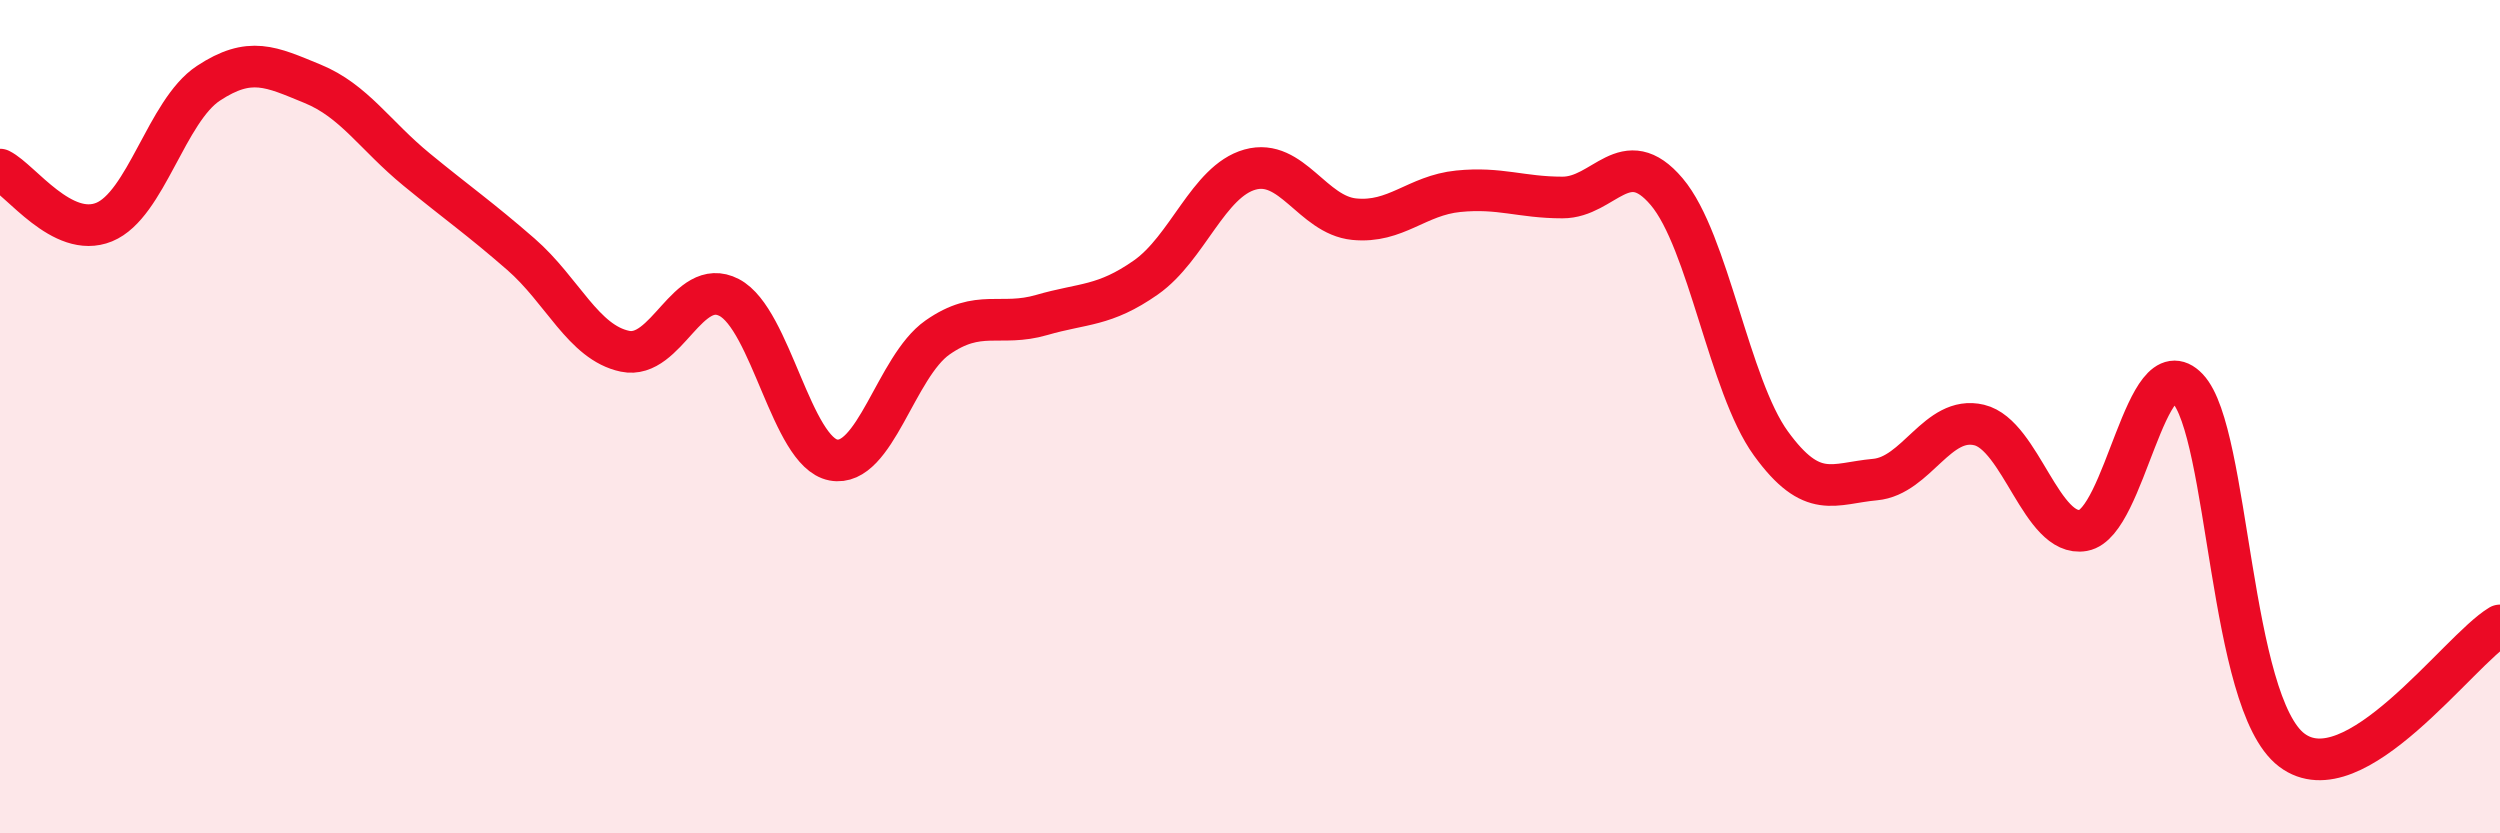
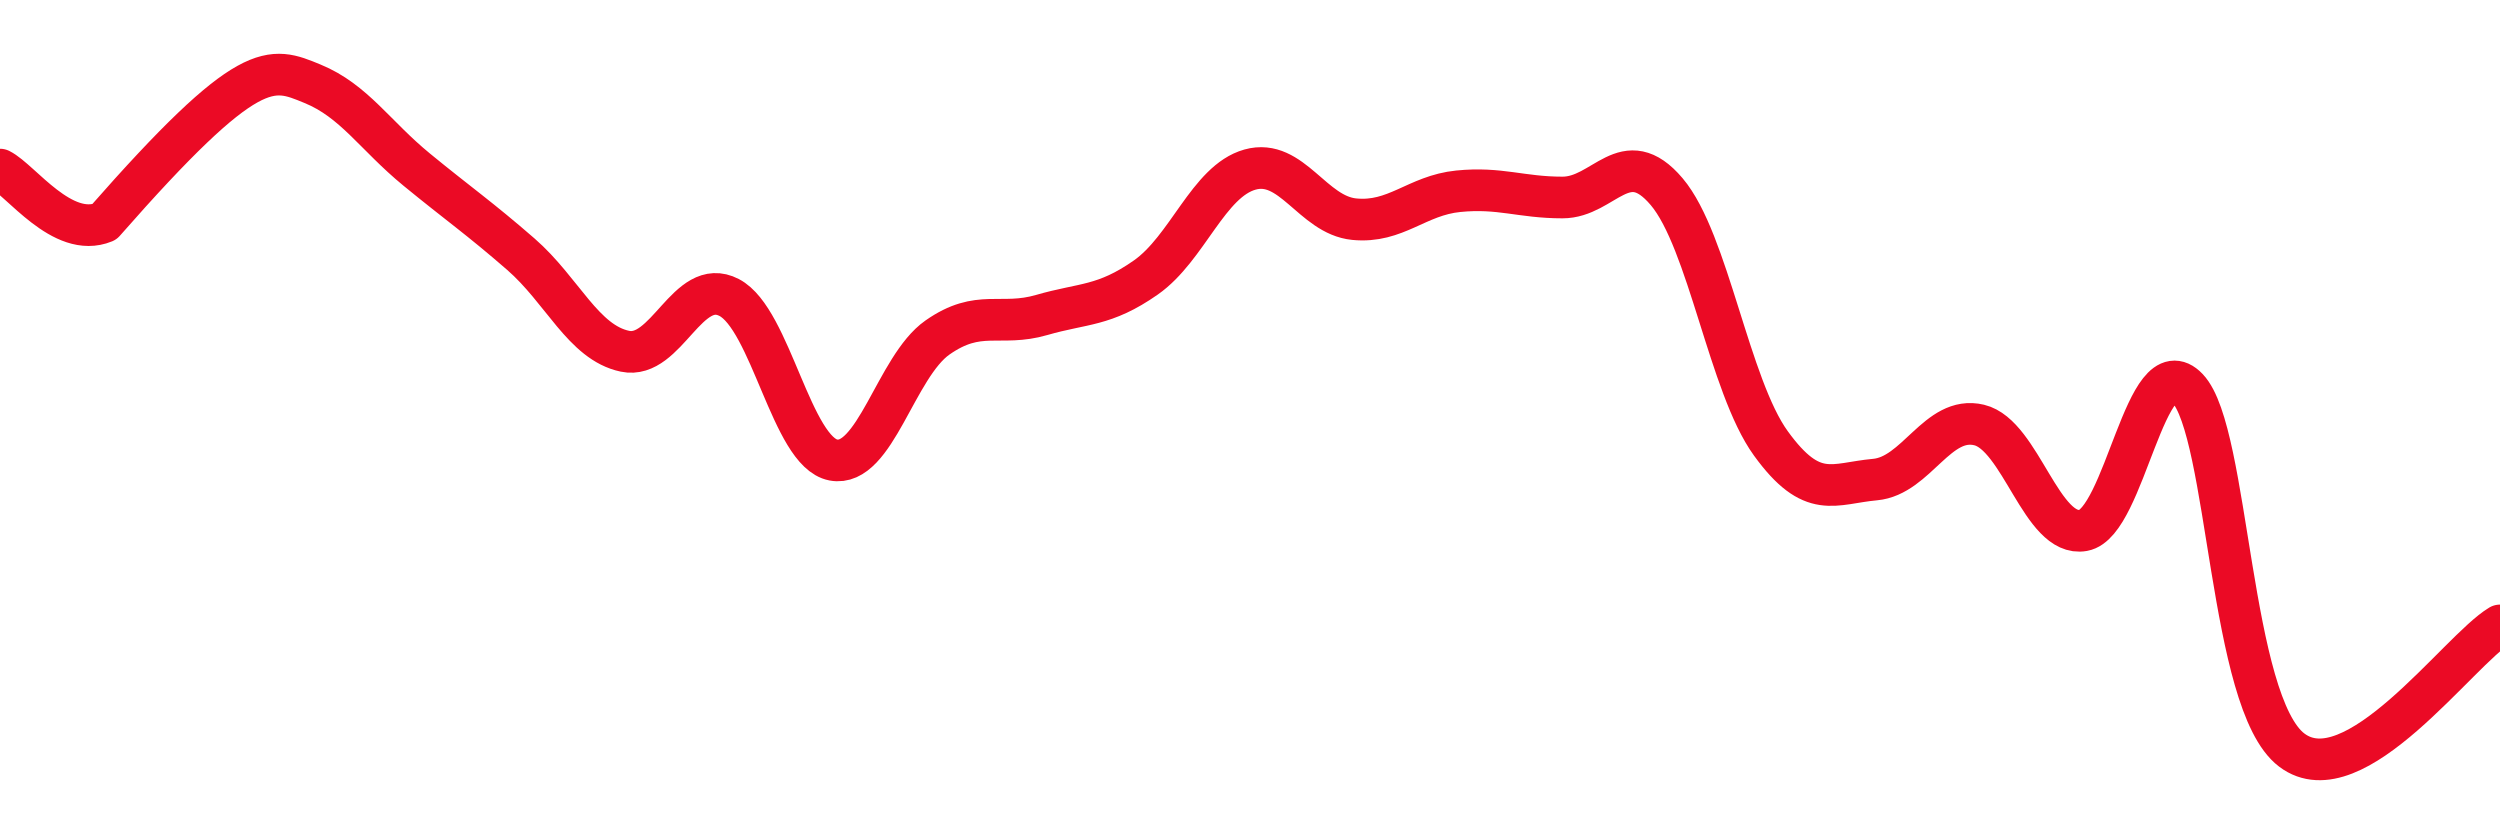
<svg xmlns="http://www.w3.org/2000/svg" width="60" height="20" viewBox="0 0 60 20">
-   <path d="M 0,4.07 C 0.5,4.32 1.5,5.74 2.5,5.33 C 3.5,4.92 4,2.66 5,2 C 6,1.34 6.5,1.6 7.5,2.01 C 8.5,2.42 9,3.25 10,4.07 C 11,4.89 11.5,5.23 12.5,6.1 C 13.5,6.97 14,8.22 15,8.43 C 16,8.64 16.5,6.62 17.5,7.14 C 18.5,7.66 19,10.85 20,11.04 C 21,11.23 21.5,8.8 22.5,8.1 C 23.5,7.4 24,7.85 25,7.56 C 26,7.27 26.5,7.36 27.5,6.66 C 28.5,5.96 29,4.35 30,4.07 C 31,3.79 31.5,5.16 32.5,5.26 C 33.5,5.36 34,4.69 35,4.59 C 36,4.49 36.5,4.74 37.5,4.74 C 38.5,4.74 39,3.42 40,4.6 C 41,5.78 41.5,9.26 42.5,10.64 C 43.5,12.02 44,11.6 45,11.51 C 46,11.42 46.5,9.96 47.5,10.2 C 48.5,10.44 49,12.91 50,12.73 C 51,12.55 51.5,8.27 52.5,9.32 C 53.5,10.37 53.5,16.86 55,18 C 56.5,19.14 59,15.61 60,15.01L60 20L0 20Z" fill="#EB0A25" opacity="0.1" stroke-linecap="round" stroke-linejoin="round" />
-   <path d="M 0,4.07 C 0.5,4.32 1.5,5.74 2.5,5.33 C 3.5,4.92 4,2.66 5,2 C 6,1.34 6.5,1.6 7.5,2.01 C 8.5,2.42 9,3.25 10,4.07 C 11,4.89 11.5,5.23 12.5,6.1 C 13.5,6.97 14,8.22 15,8.43 C 16,8.64 16.5,6.62 17.5,7.14 C 18.5,7.66 19,10.85 20,11.04 C 21,11.23 21.5,8.8 22.5,8.1 C 23.5,7.4 24,7.85 25,7.56 C 26,7.27 26.5,7.36 27.5,6.66 C 28.5,5.96 29,4.35 30,4.07 C 31,3.79 31.5,5.16 32.5,5.26 C 33.5,5.36 34,4.69 35,4.59 C 36,4.49 36.5,4.74 37.5,4.74 C 38.5,4.74 39,3.42 40,4.6 C 41,5.78 41.5,9.26 42.5,10.64 C 43.5,12.02 44,11.6 45,11.51 C 46,11.42 46.5,9.96 47.5,10.2 C 48.5,10.44 49,12.91 50,12.73 C 51,12.55 51.5,8.27 52.5,9.32 C 53.5,10.37 53.5,16.86 55,18 C 56.5,19.14 59,15.61 60,15.01" stroke="#EB0A25" stroke-width="1" fill="none" stroke-linecap="round" stroke-linejoin="round" />
+   <path d="M 0,4.07 C 0.5,4.32 1.5,5.74 2.5,5.33 C 6,1.34 6.5,1.6 7.5,2.01 C 8.5,2.42 9,3.25 10,4.07 C 11,4.89 11.5,5.23 12.5,6.1 C 13.5,6.97 14,8.22 15,8.43 C 16,8.64 16.5,6.62 17.5,7.14 C 18.5,7.66 19,10.85 20,11.04 C 21,11.23 21.5,8.8 22.5,8.1 C 23.5,7.4 24,7.85 25,7.56 C 26,7.27 26.5,7.36 27.5,6.66 C 28.5,5.96 29,4.35 30,4.07 C 31,3.79 31.5,5.16 32.5,5.26 C 33.5,5.36 34,4.69 35,4.59 C 36,4.49 36.5,4.74 37.5,4.74 C 38.5,4.74 39,3.42 40,4.6 C 41,5.78 41.5,9.26 42.5,10.64 C 43.5,12.02 44,11.6 45,11.51 C 46,11.42 46.5,9.96 47.5,10.2 C 48.5,10.44 49,12.91 50,12.73 C 51,12.55 51.5,8.27 52.5,9.32 C 53.5,10.37 53.5,16.86 55,18 C 56.5,19.14 59,15.61 60,15.01" stroke="#EB0A25" stroke-width="1" fill="none" stroke-linecap="round" stroke-linejoin="round" />
</svg>